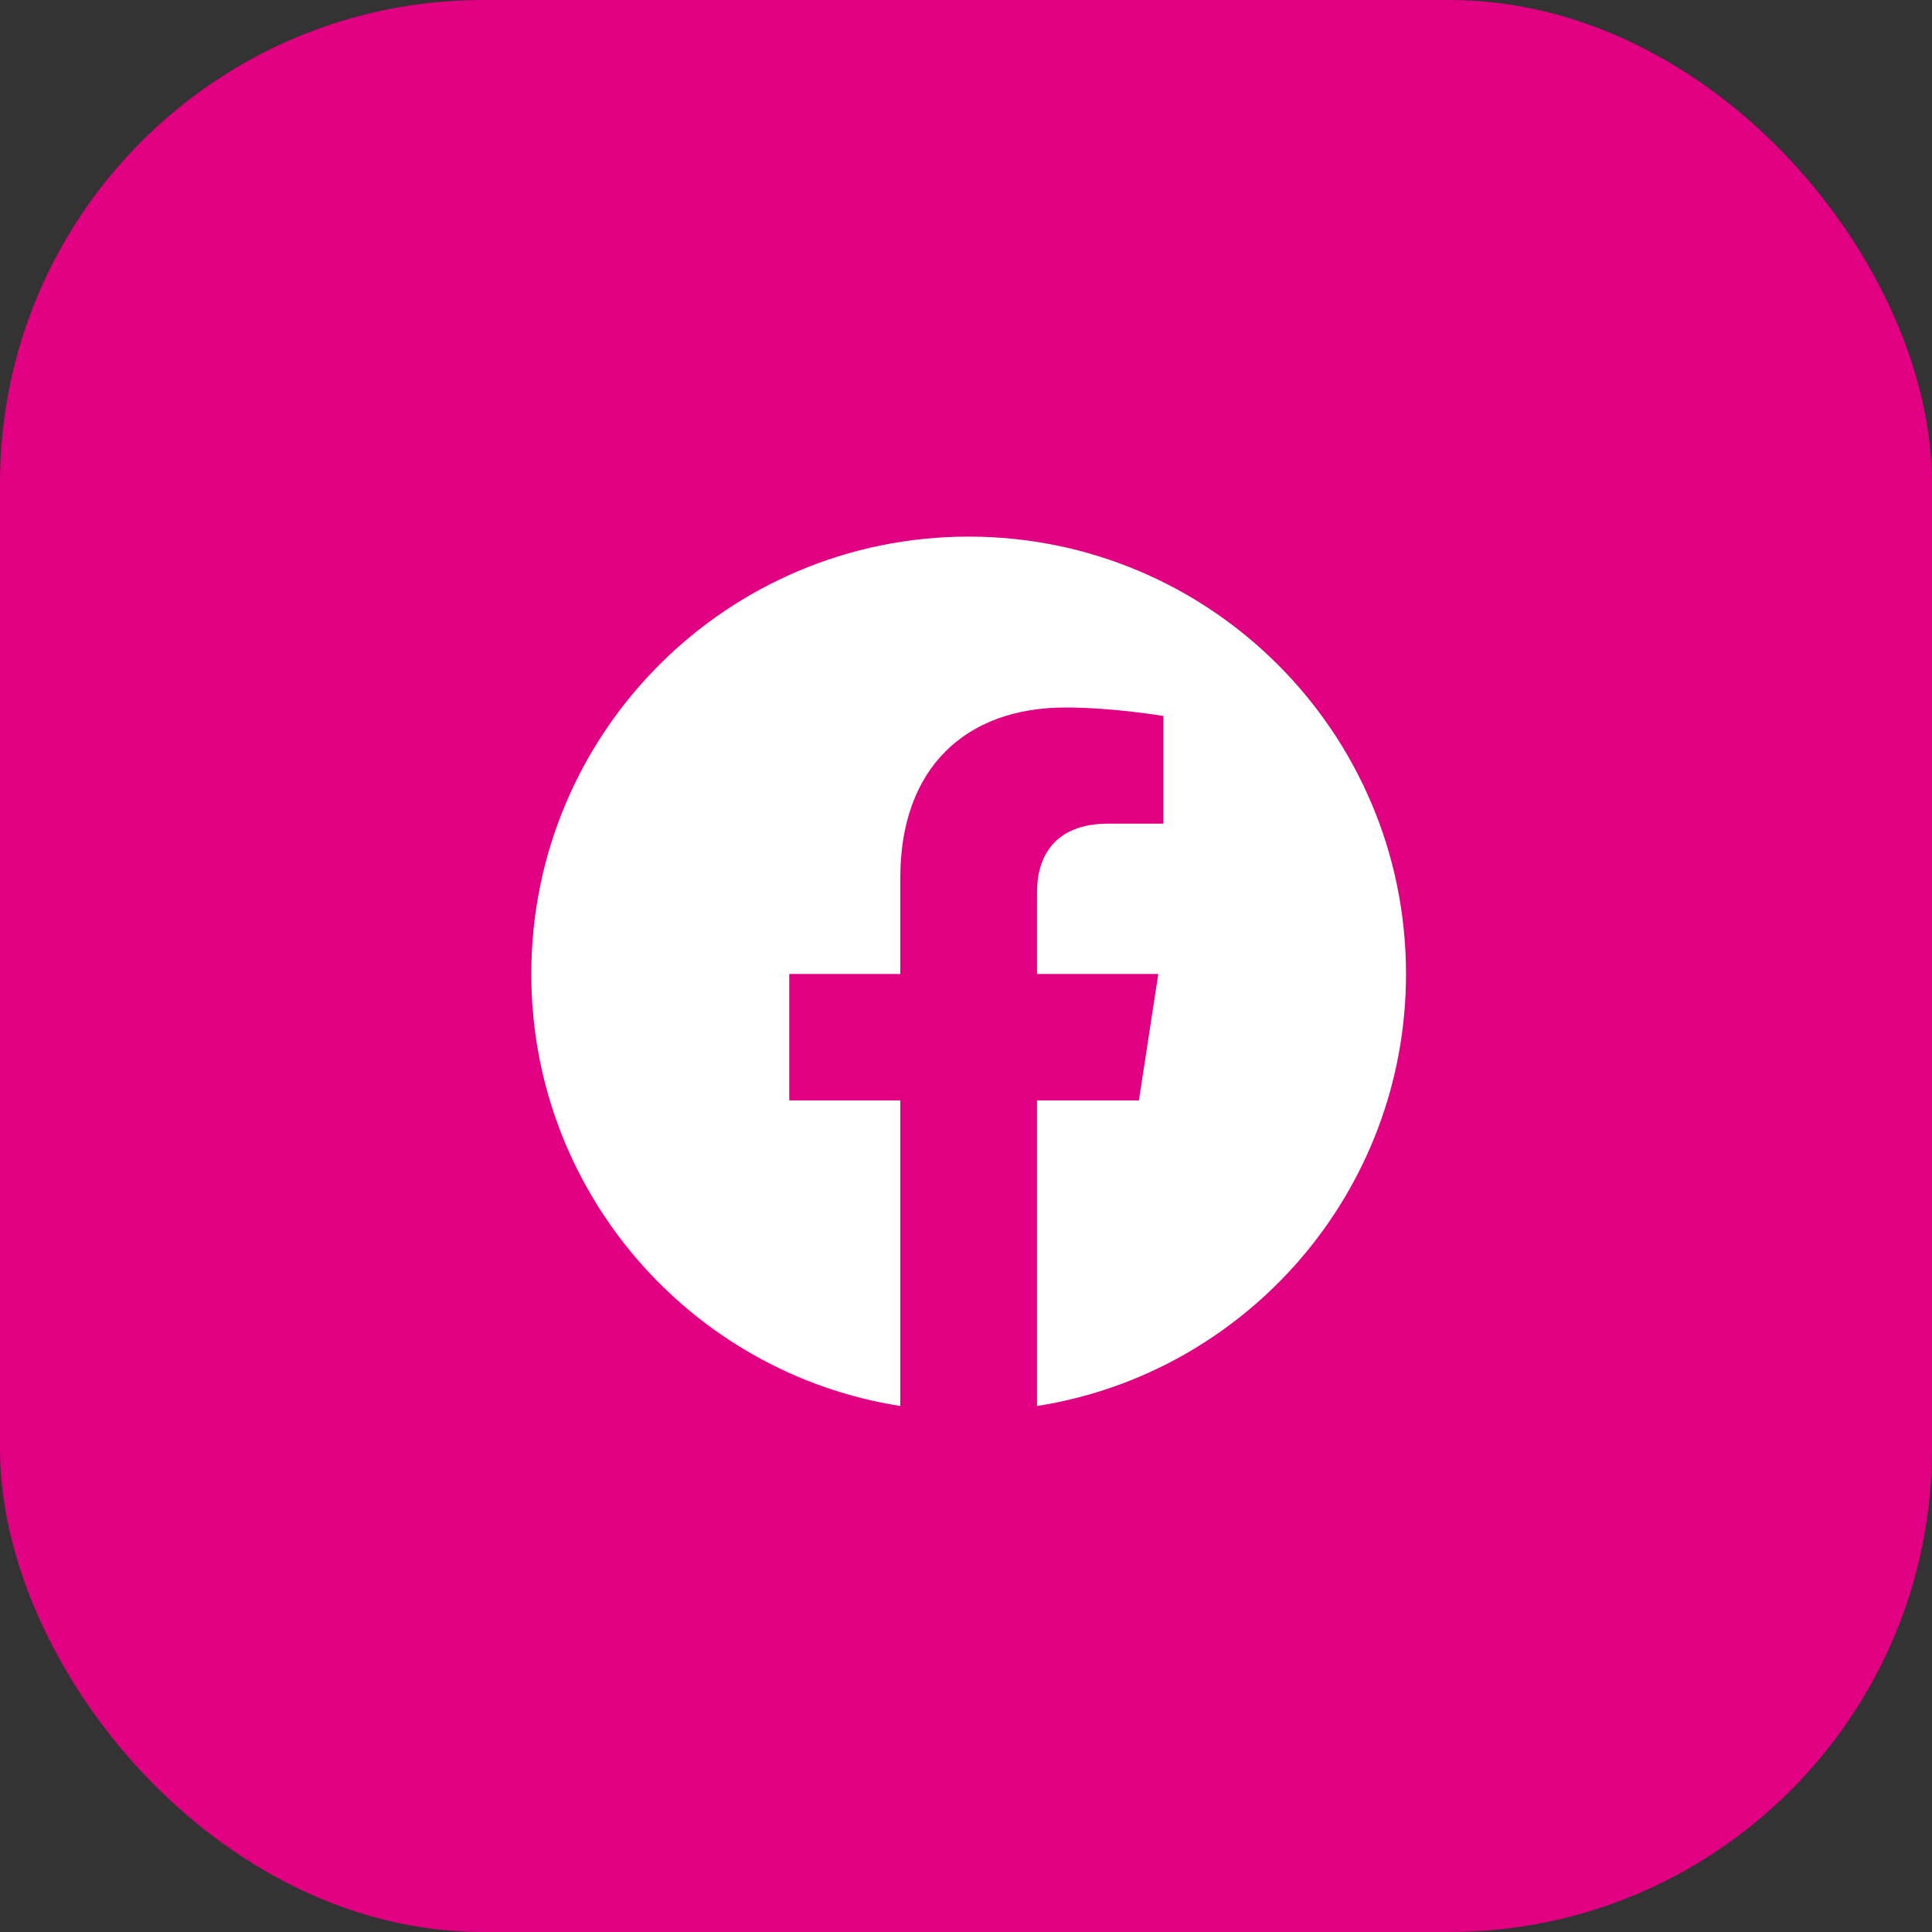
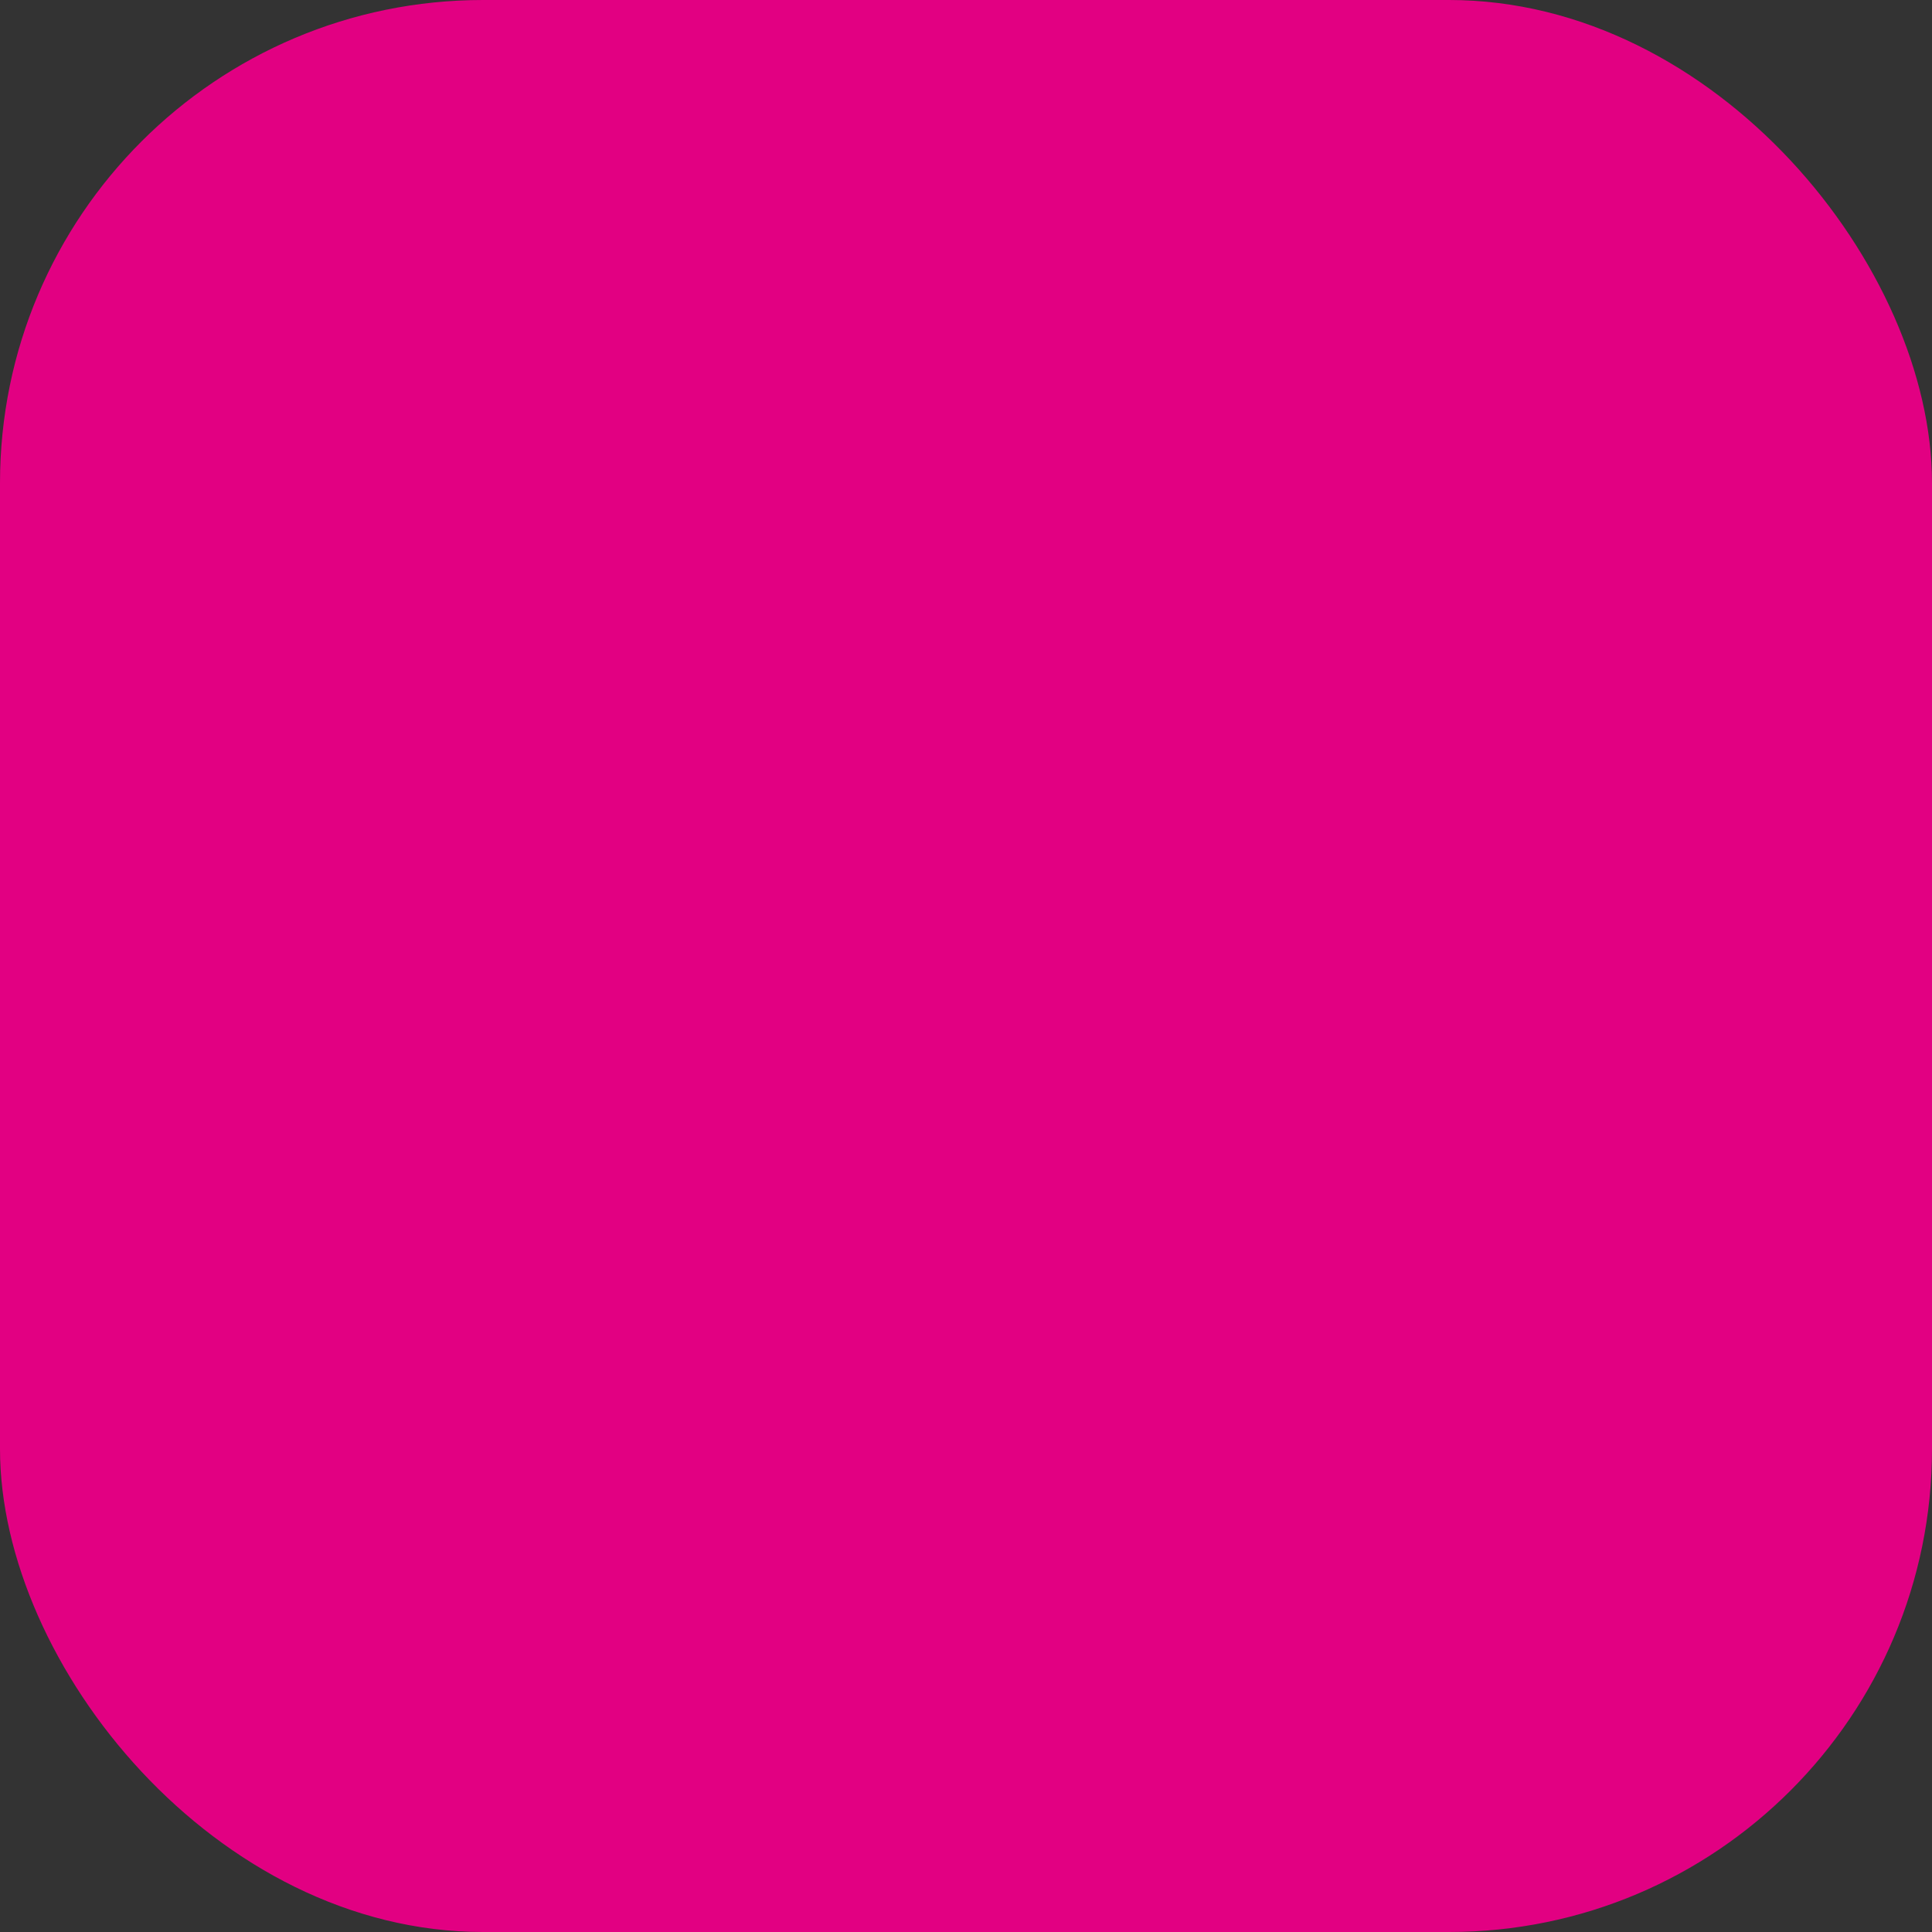
<svg xmlns="http://www.w3.org/2000/svg" width="40" height="40" viewBox="0 0 40 40" fill="none">
  <rect x="0" y="0" width="40" height="40" fill="#333333" stroke="none" />
  <rect width="40" height="40" rx="10" fill="#E20082" />
-   <path d="M29.11 20.165C29.11 15.164 25.056 11.11 20.055 11.11C15.054 11.11 11 15.164 11 20.165C11 24.685 14.311 28.431 18.64 29.11V22.783H16.341V20.165H18.64V18.17C18.64 15.901 19.992 14.648 22.06 14.648C23.051 14.648 24.087 14.824 24.087 14.824V17.053H22.945C21.821 17.053 21.47 17.751 21.47 18.468V20.165H23.981L23.58 22.783H21.47V29.11C25.799 28.431 29.11 24.685 29.11 20.165Z" fill="white" />
</svg>